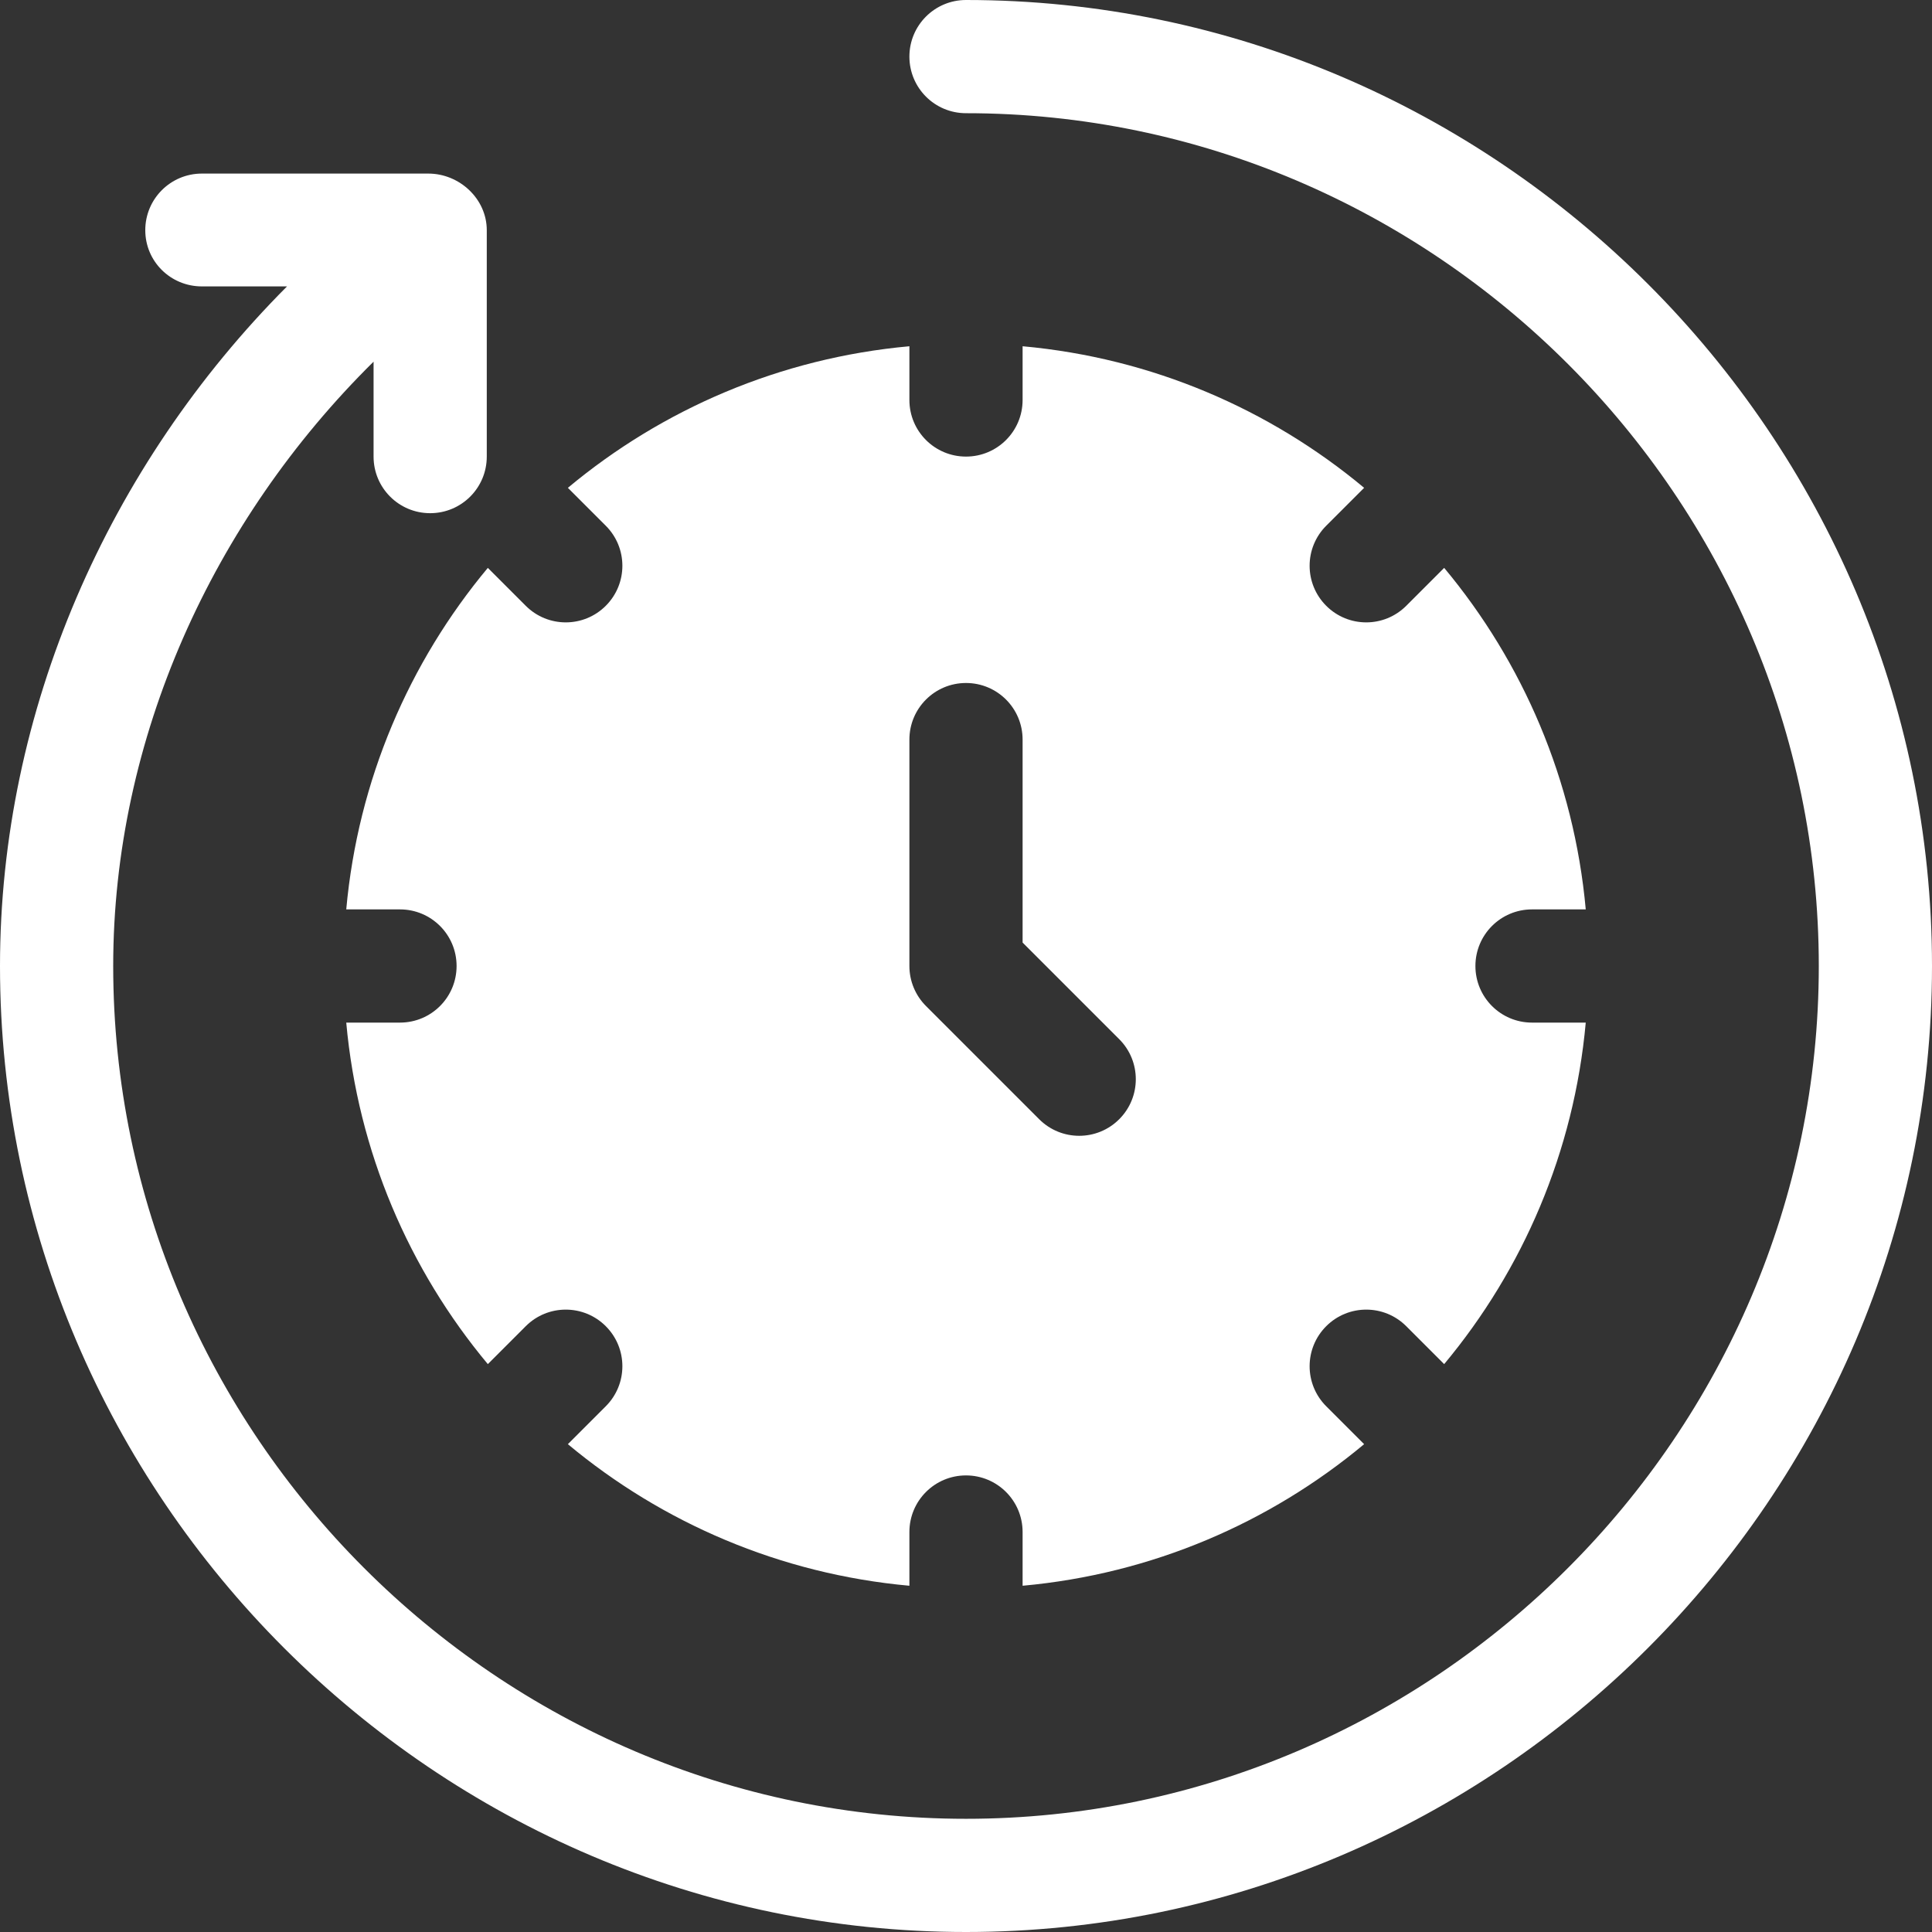
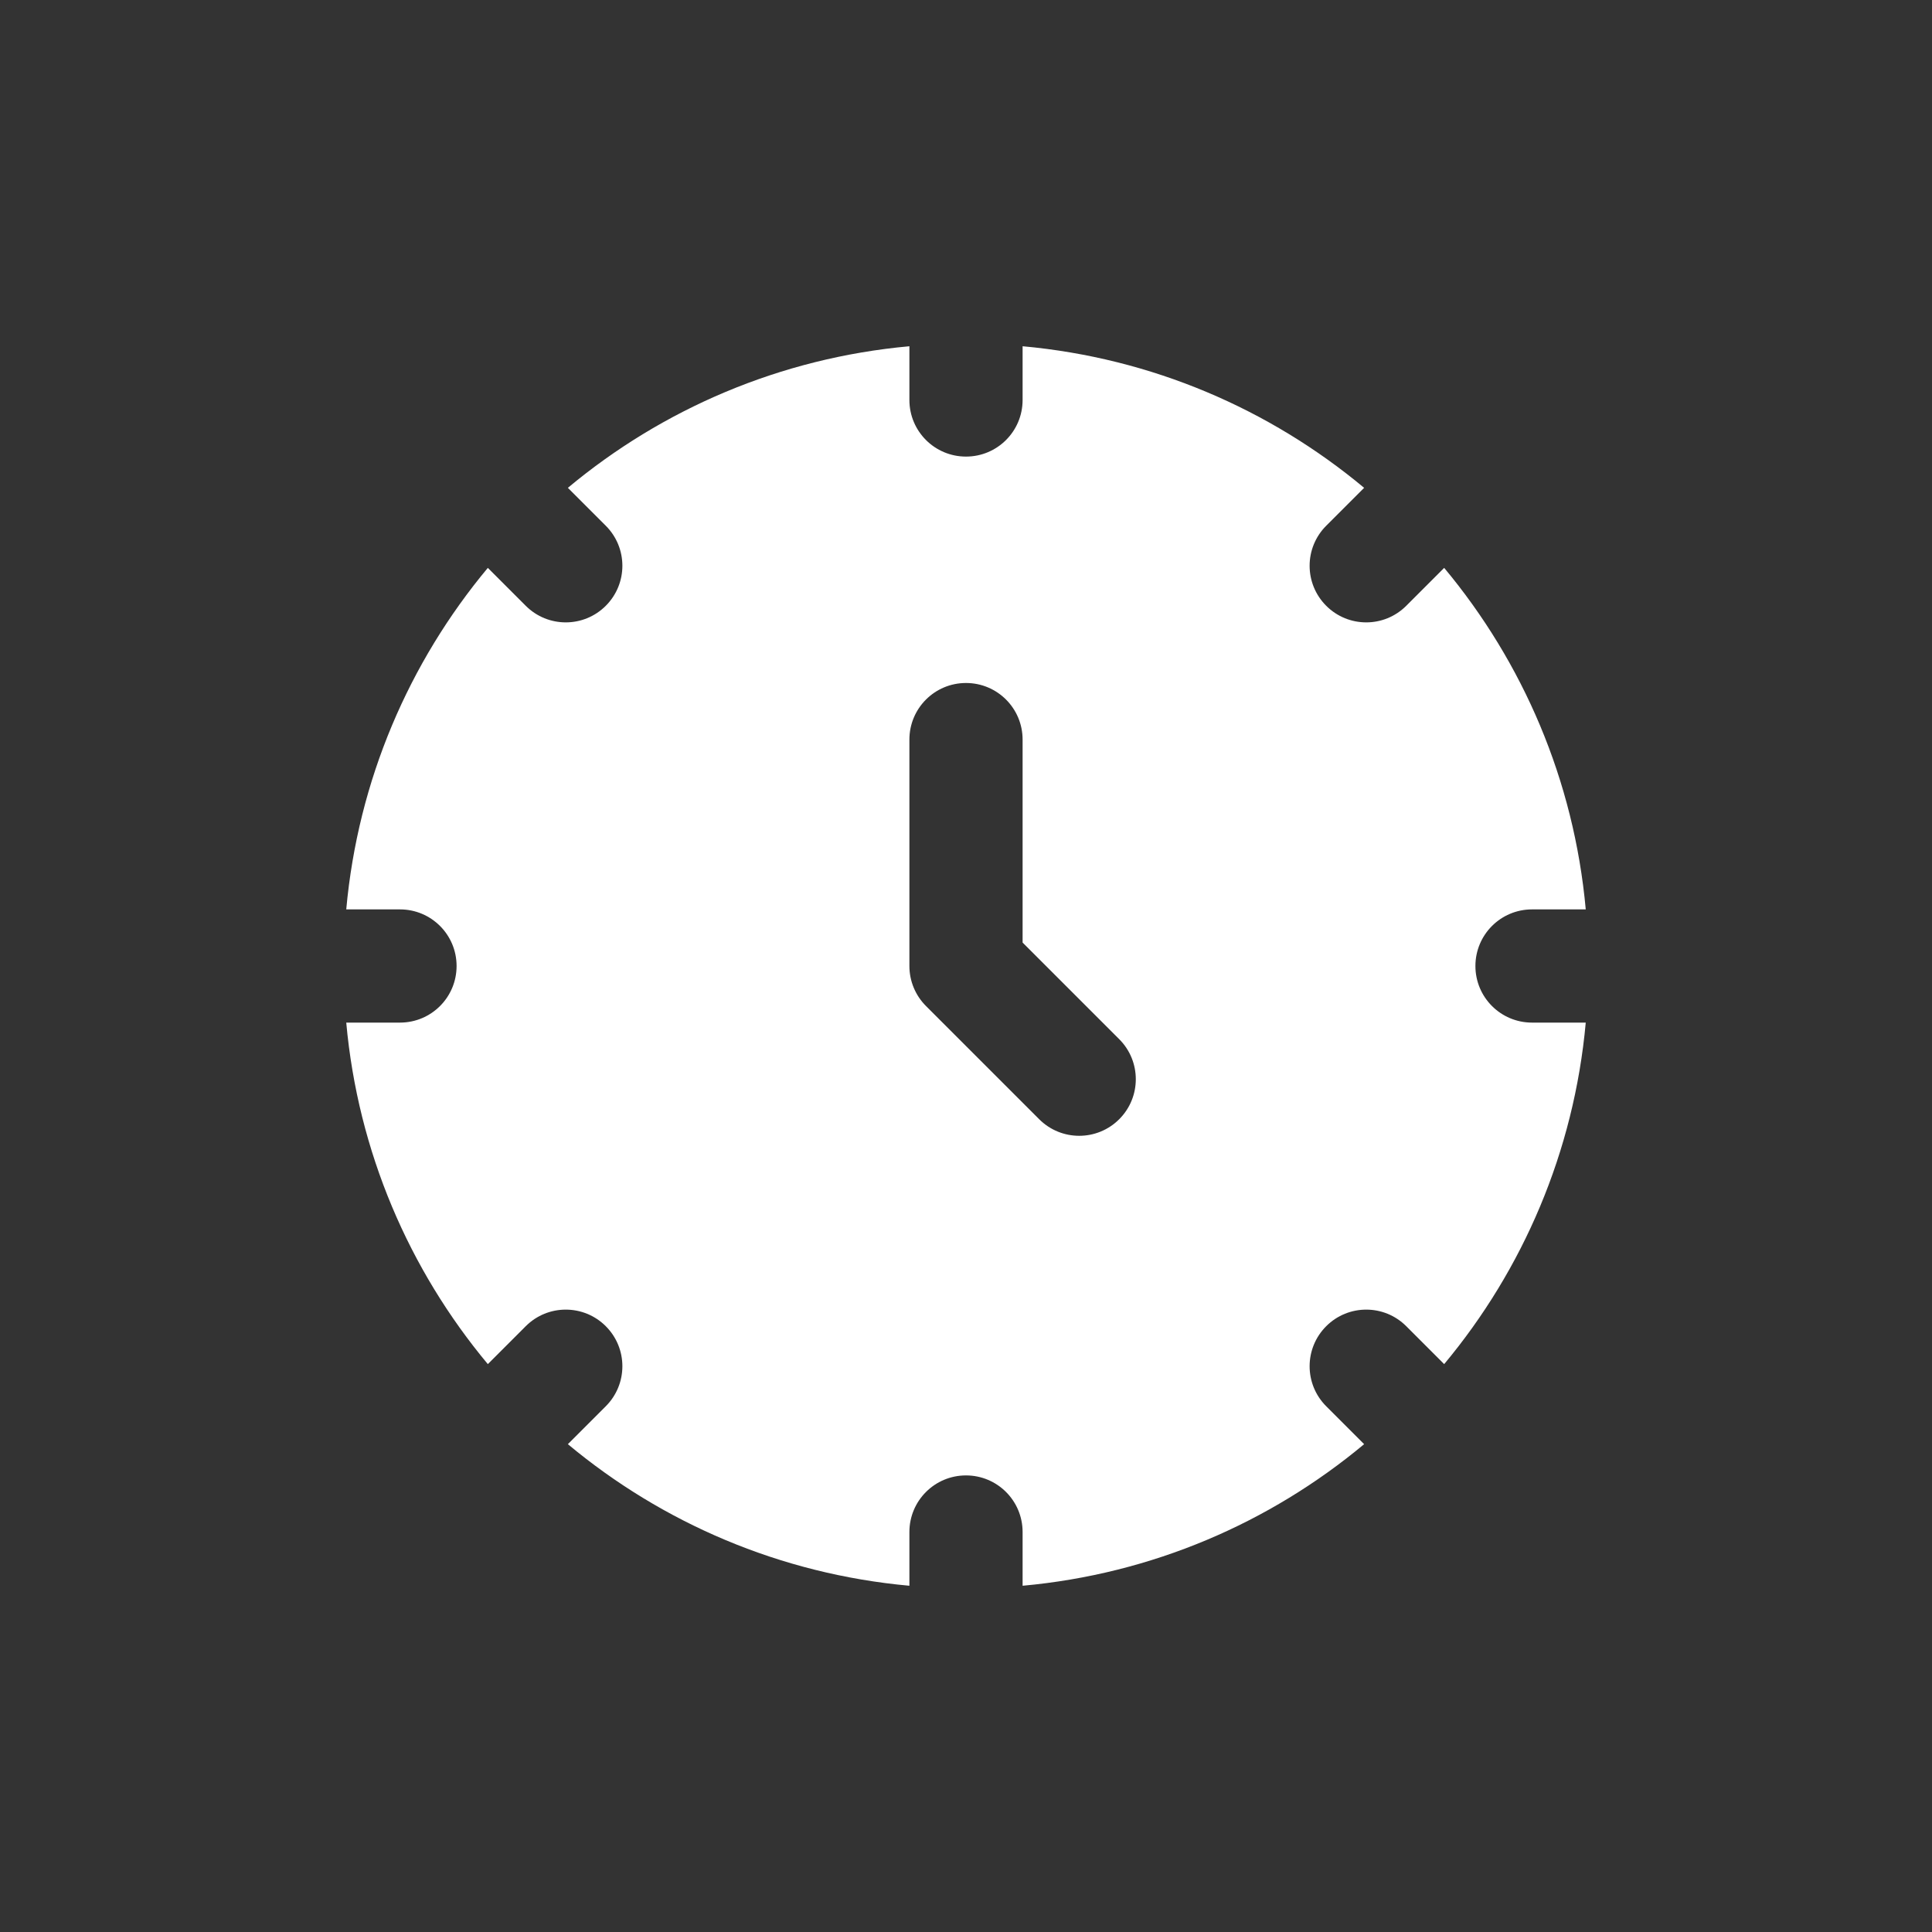
<svg xmlns="http://www.w3.org/2000/svg" version="1.1" id="Capa_1" x="0px" y="0px" viewBox="0 0 512 512" style="enable-background:new 0 0 512 512;" xml:space="preserve" width="512px" height="512px">
  <rect x="0" y="0" width="512" height="512" fill="#333333" stroke="none" />
  <g>
    <g>
-       <path d="M256,0c-8.291,0-15,6.709-15,15s6.709,15,15,15c124.072,0,226,101.928,226,226S380.072,482,256,482S30,380.072,30,256    c0-60.317,26.401-118.101,69-160.151V121c0,8.291,6.709,15,15,15s15-6.709,15-15V61c0-8.291-7.209-15-15.5-15h-60    c-8.291,0-15,6.709-15,15s6.709,14.9,15,14.9h22.562C28.693,123.42,0,188.33,0,256c0,140.61,115.39,256,256,256    s256-115.39,256-256S396.61,0,256,0z" fill="#FFFFFF" />
-     </g>
+       </g>
  </g>
  <g>
    <g>
      <path d="M406,271c-8.291,0-15-6.709-15-15c0-8.291,6.709-15,15-15h14.24c-3.105-34.243-16.661-65.497-37.52-90.507l-10.047,10.047    c-5.863,5.863-15.352,5.863-21.213,0c-5.863-5.863-5.863-15.35,0-21.213l10.047-10.047c-25.01-20.859-56.265-34.415-90.507-37.52    V106c0,8.291-6.709,15-15,15c-8.291,0-15-6.709-15-15V91.76c-34.243,3.105-65.497,16.661-90.507,37.52l10.047,10.047    c5.863,5.863,5.863,15.35,0,21.213c-5.861,5.863-15.35,5.863-21.213,0l-10.047-10.047c-20.859,25.01-34.415,56.265-37.52,90.507    H106c8.291,0,15,6.709,15,15s-6.709,15-15,15H91.76c3.105,34.243,16.661,65.495,37.52,90.505l10.047-10.047    c5.863-5.861,15.352-5.861,21.213,0c5.863,5.863,5.863,15.352,0,21.215l-10.047,10.047c25.01,20.859,56.265,34.415,90.507,37.52    V406c0-8.291,6.709-15,15-15s15,6.709,15,15v14.24c34.243-3.105,65.497-16.661,90.507-37.52l-10.047-10.047    c-5.863-5.863-5.863-15.352,0-21.215c5.861-5.861,15.35-5.861,21.213,0l10.047,10.047c20.859-25.01,34.415-56.263,37.52-90.505    H406z M296.605,296.605c-5.86,5.86-15.351,5.86-21.211,0l-30-30C242.582,263.793,241,259.984,241,256v-60c0-8.291,6.709-15,15-15    s15,6.709,15,15v53.789l25.605,25.605C302.464,281.253,302.464,290.746,296.605,296.605z" fill="#FFFFFF" />
    </g>
  </g>
  <g>

</g>
  <g>

</g>
  <g>

</g>
  <g>

</g>
  <g>

</g>
  <g>

</g>
  <g>

</g>
  <g>

</g>
  <g>

</g>
  <g>

</g>
  <g>

</g>
  <g>

</g>
  <g>

</g>
  <g>

</g>
  <g>

</g>
</svg>